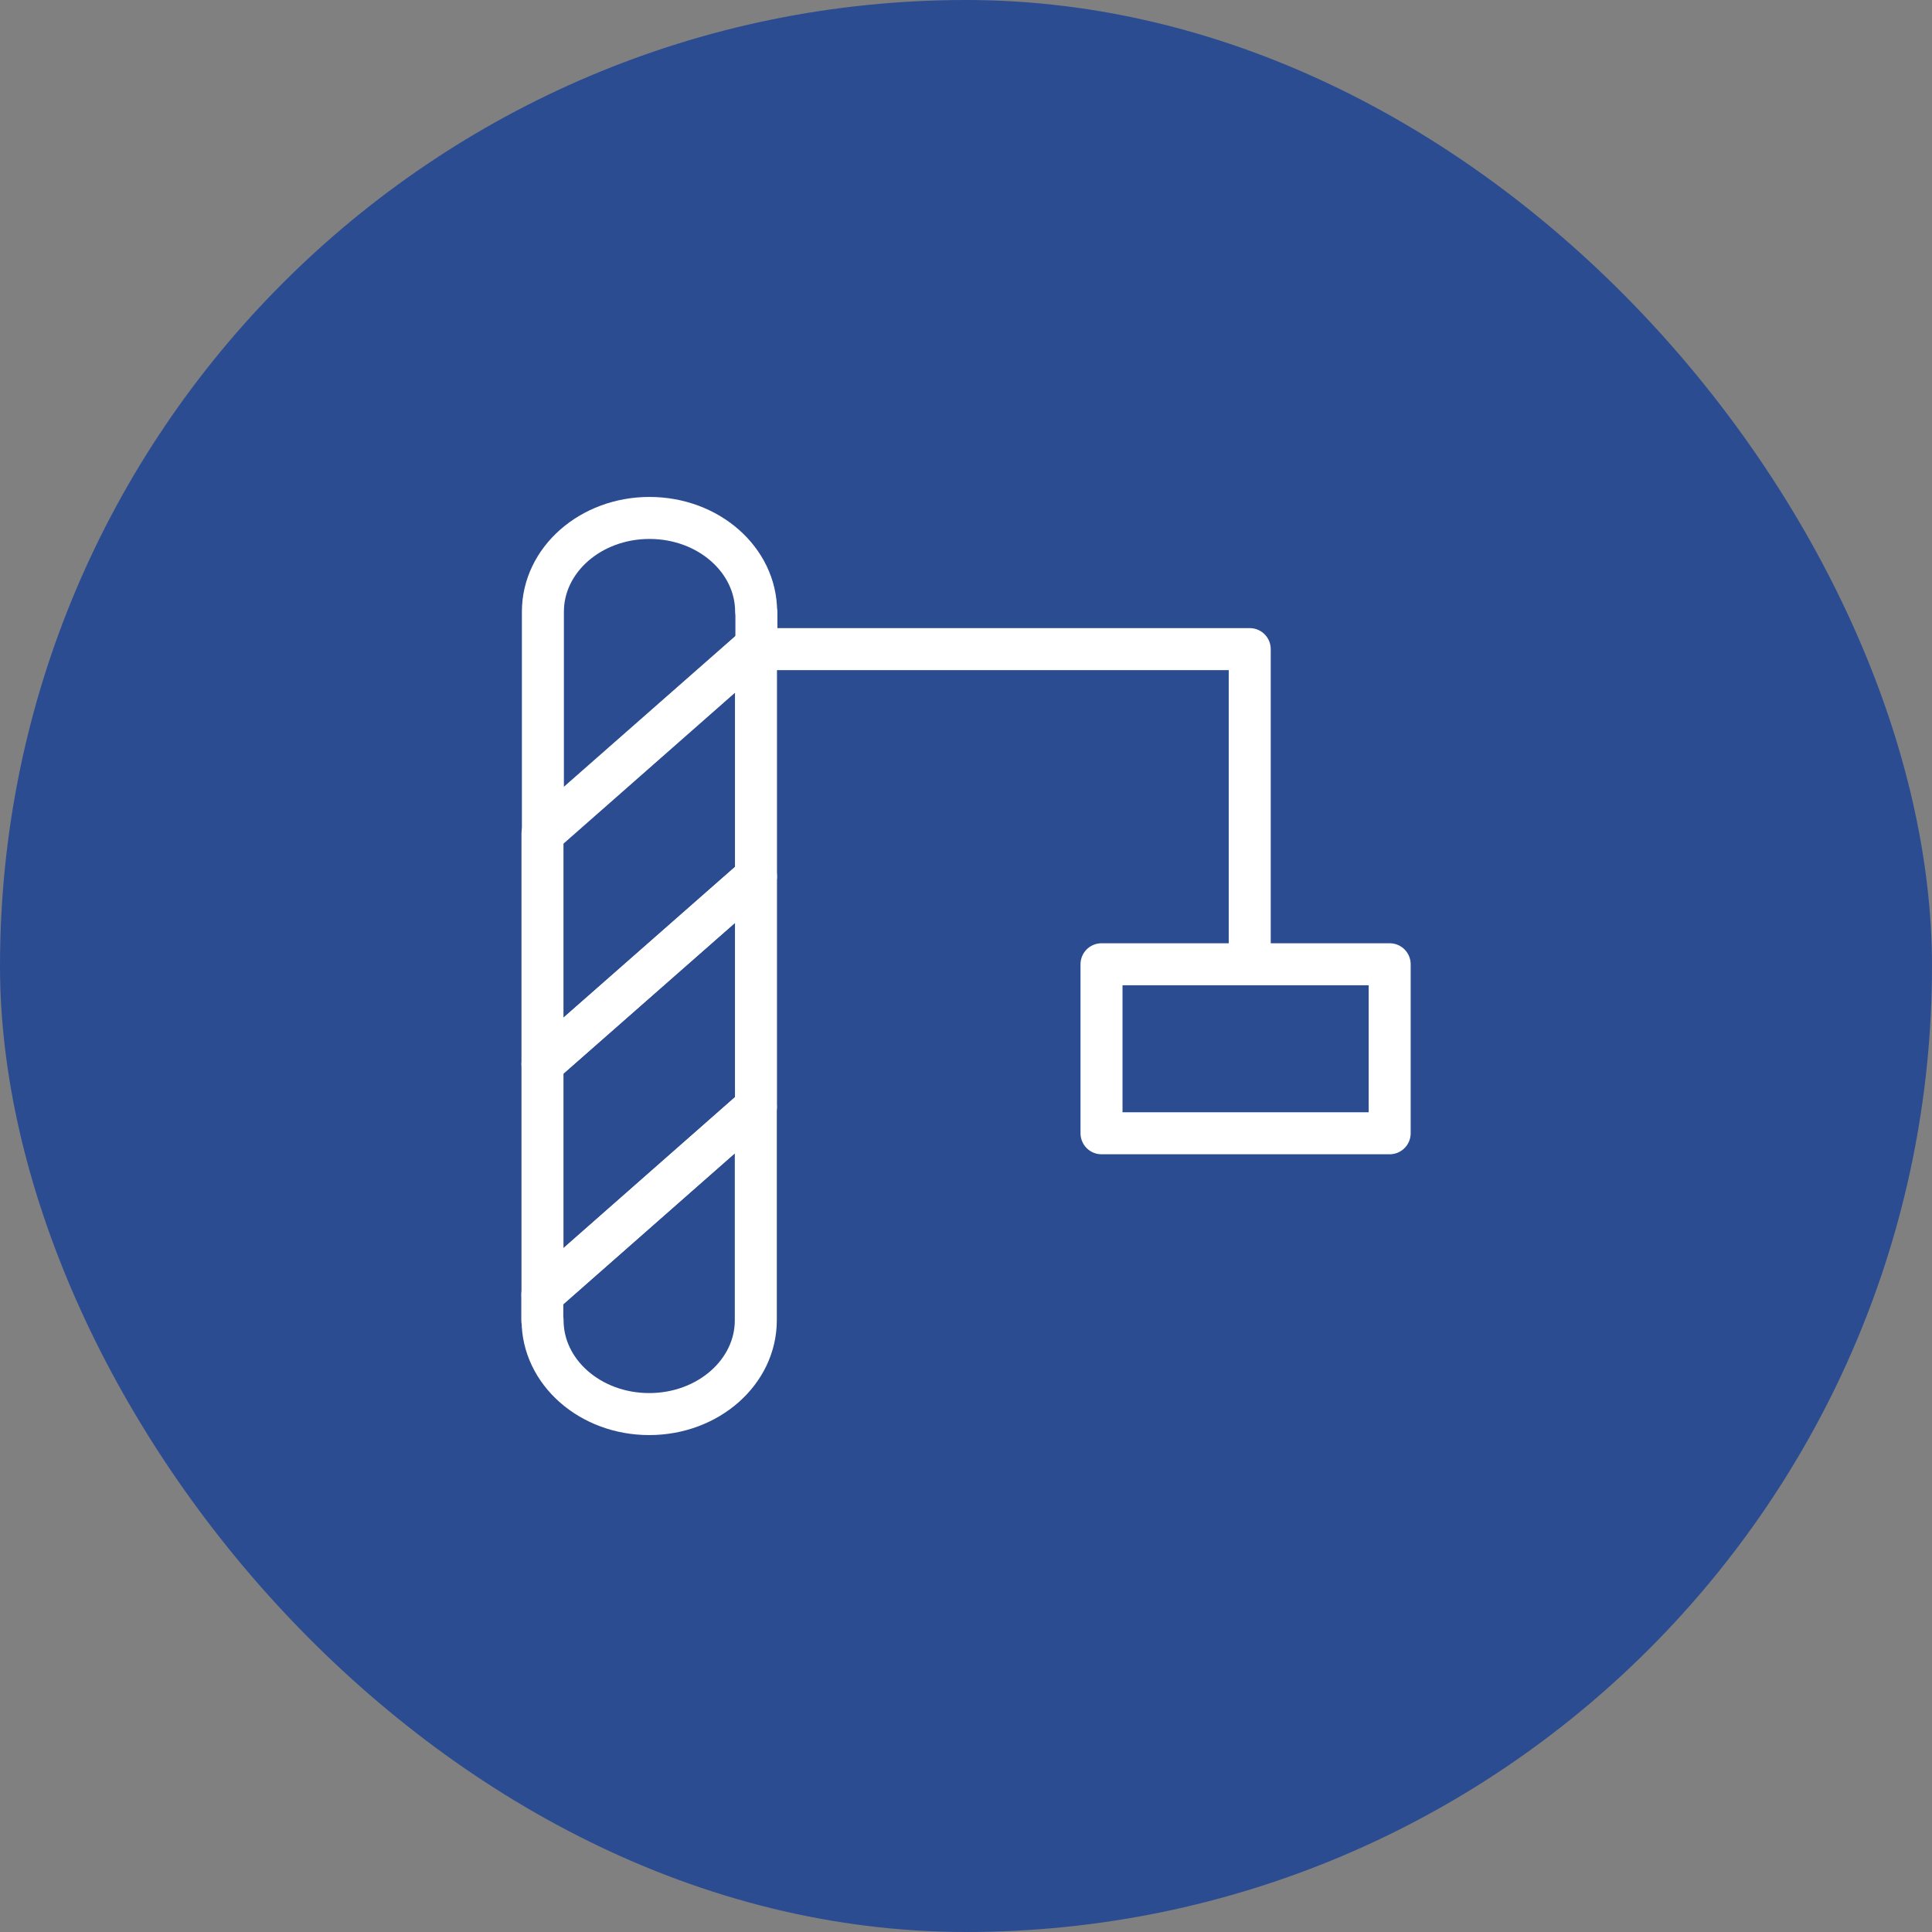
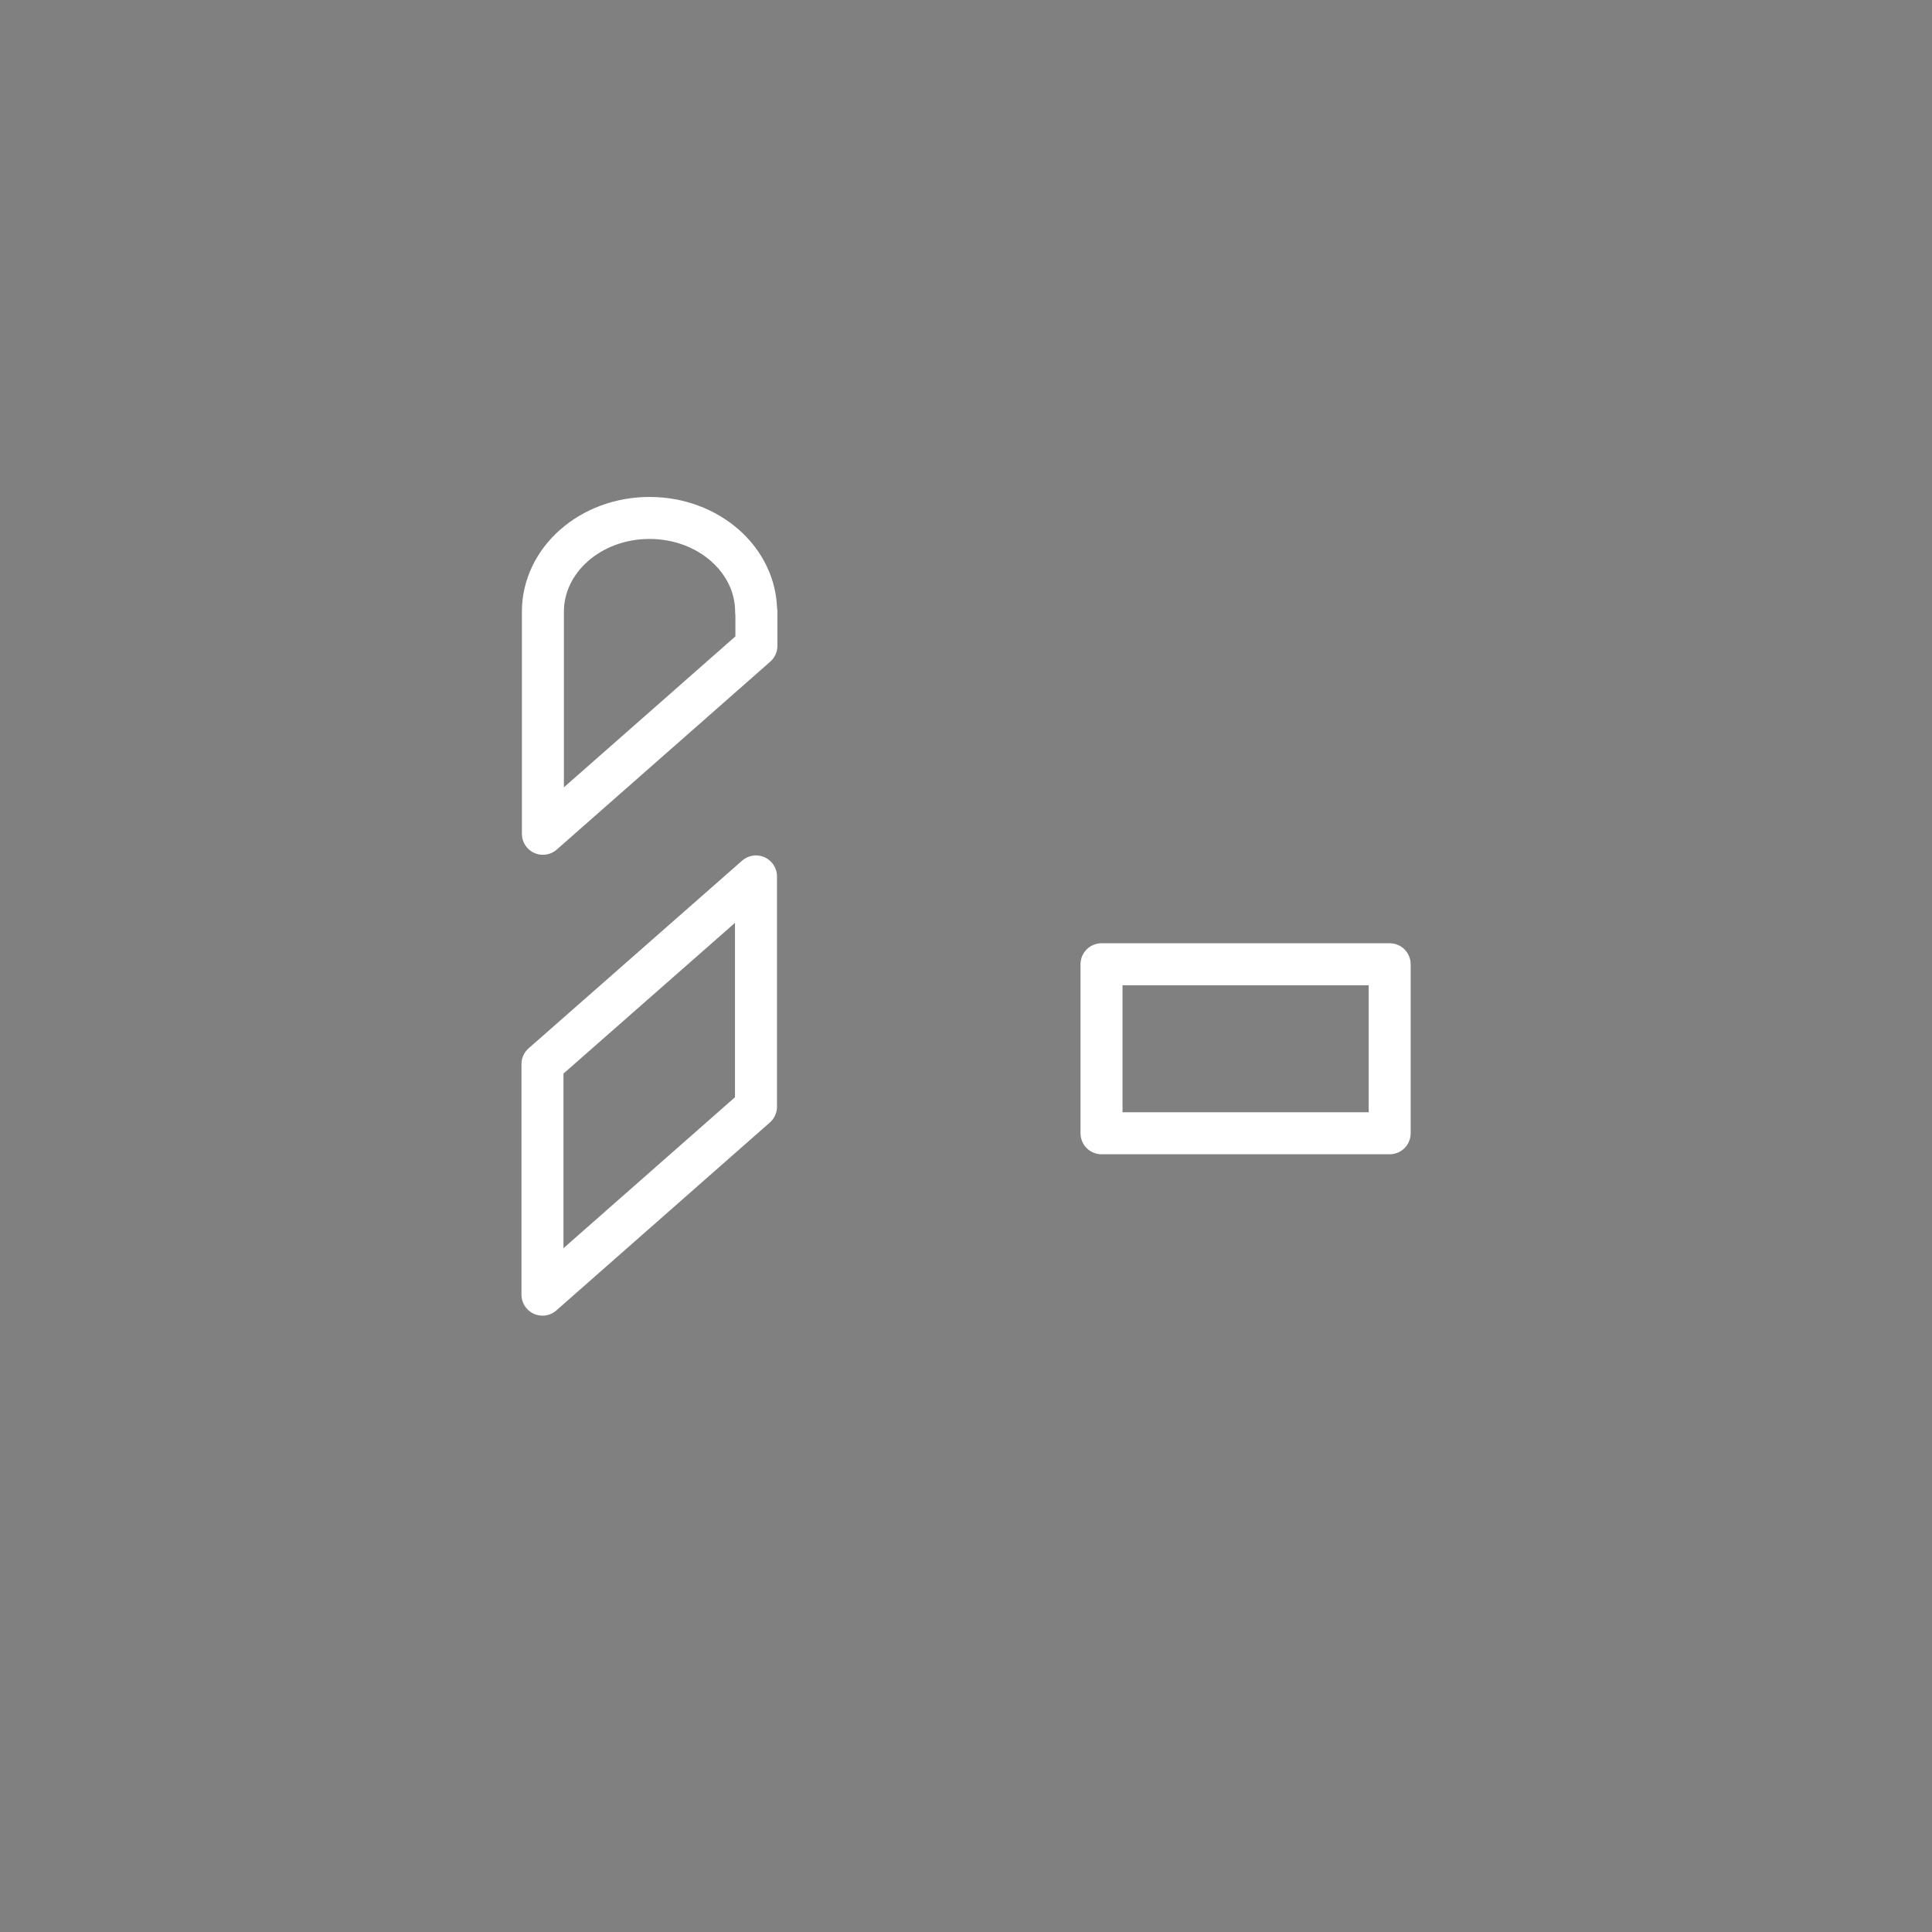
<svg xmlns="http://www.w3.org/2000/svg" width="92" height="92" viewBox="0 0 92 92" fill="none">
  <rect x="0" y="0" width="92" height="92" fill="#808080" stroke="none" />
-   <rect width="92" height="92" rx="46" fill="#2C4C92" />
  <path d="M36.006 29.132C36.006 26.662 33.736 24.664 30.929 24.664C28.122 24.664 25.852 26.662 25.852 29.132V39.704L36.019 30.757V29.132H36.006Z" stroke="white" stroke-width="2" stroke-linecap="round" stroke-linejoin="round" />
-   <path d="M25.837 62.869C25.837 65.339 28.107 67.337 30.914 67.337C33.721 67.337 35.991 65.339 35.991 62.869V52.703L25.824 61.65V62.869H25.837Z" stroke="white" stroke-width="2" stroke-linecap="round" stroke-linejoin="round" />
-   <path d="M35.999 30.756L25.832 39.693V50.671L35.999 41.735V30.756Z" stroke="white" stroke-width="2" stroke-linecap="round" stroke-linejoin="round" />
  <path d="M25.832 50.671V61.65L35.999 52.702V41.735L25.832 50.671Z" stroke="white" stroke-width="2" stroke-linecap="round" stroke-linejoin="round" />
-   <path d="M35.809 30.91H59.511M59.511 30.91V43.722M59.511 30.91V45.156" stroke="white" stroke-width="2" stroke-linecap="round" stroke-linejoin="round" />
  <path d="M66.175 45.917H52.453V53.965H66.175V45.917Z" stroke="white" stroke-width="2" stroke-linecap="round" stroke-linejoin="round" />
</svg>